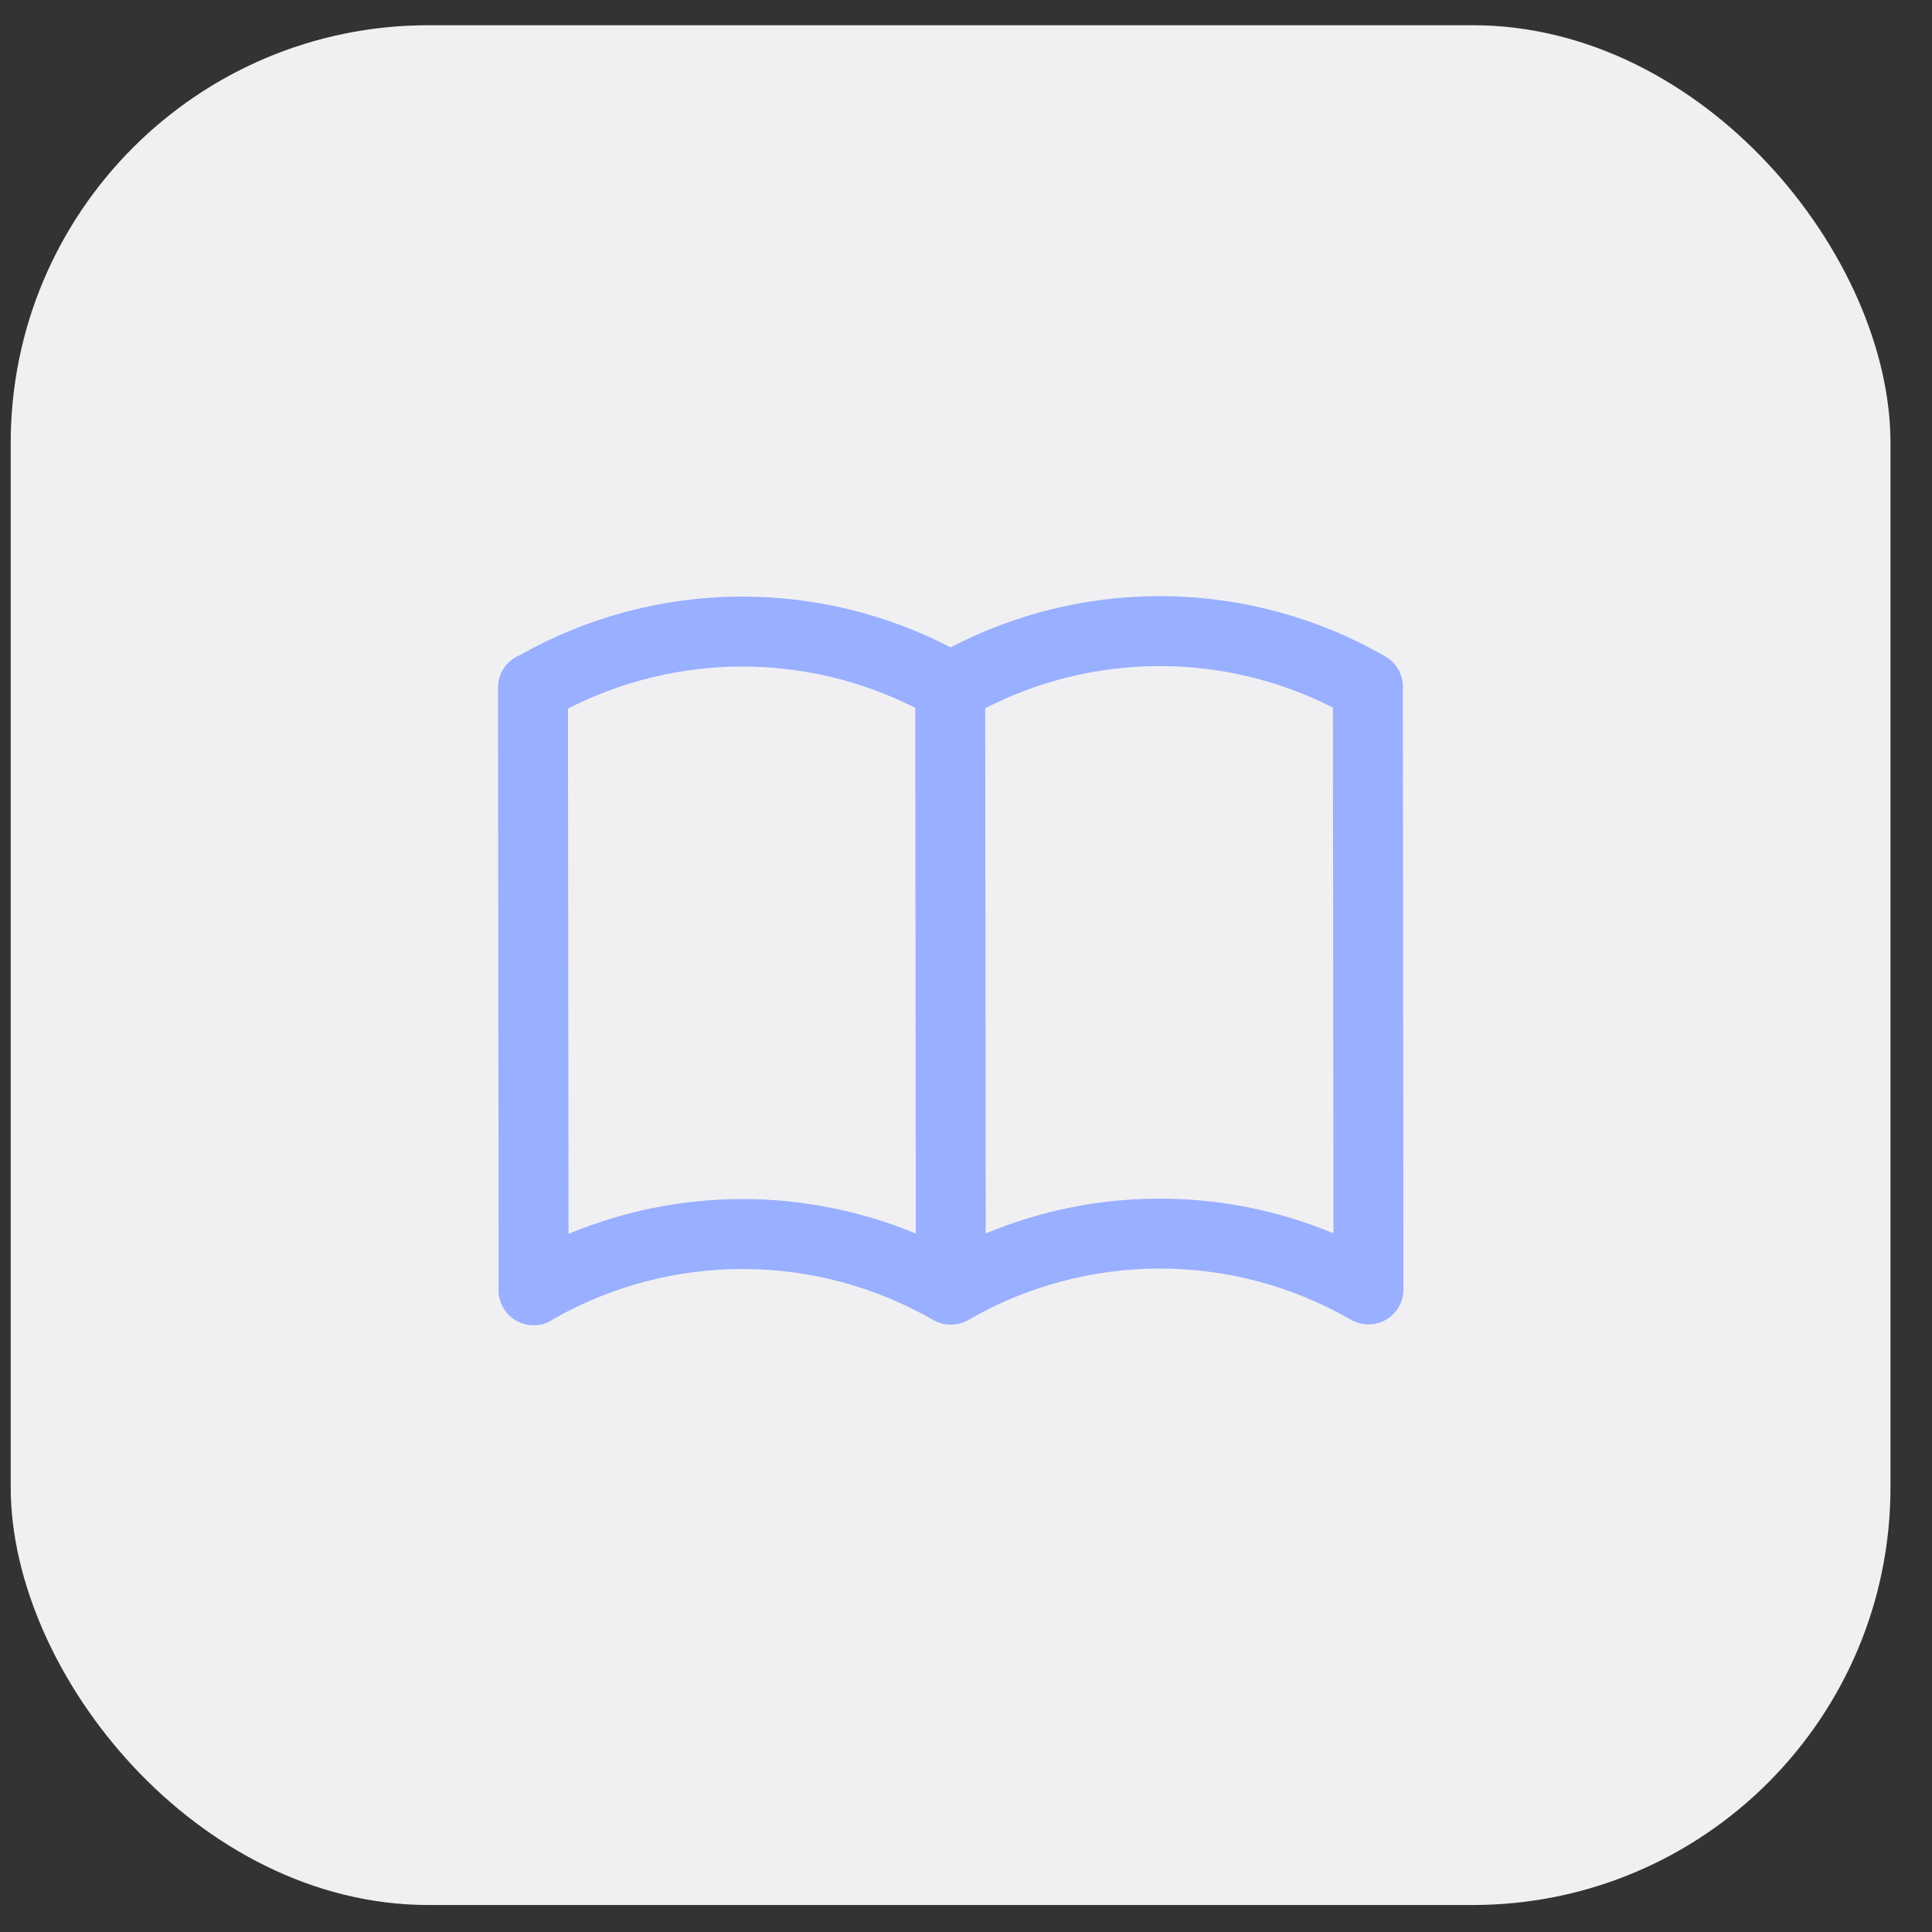
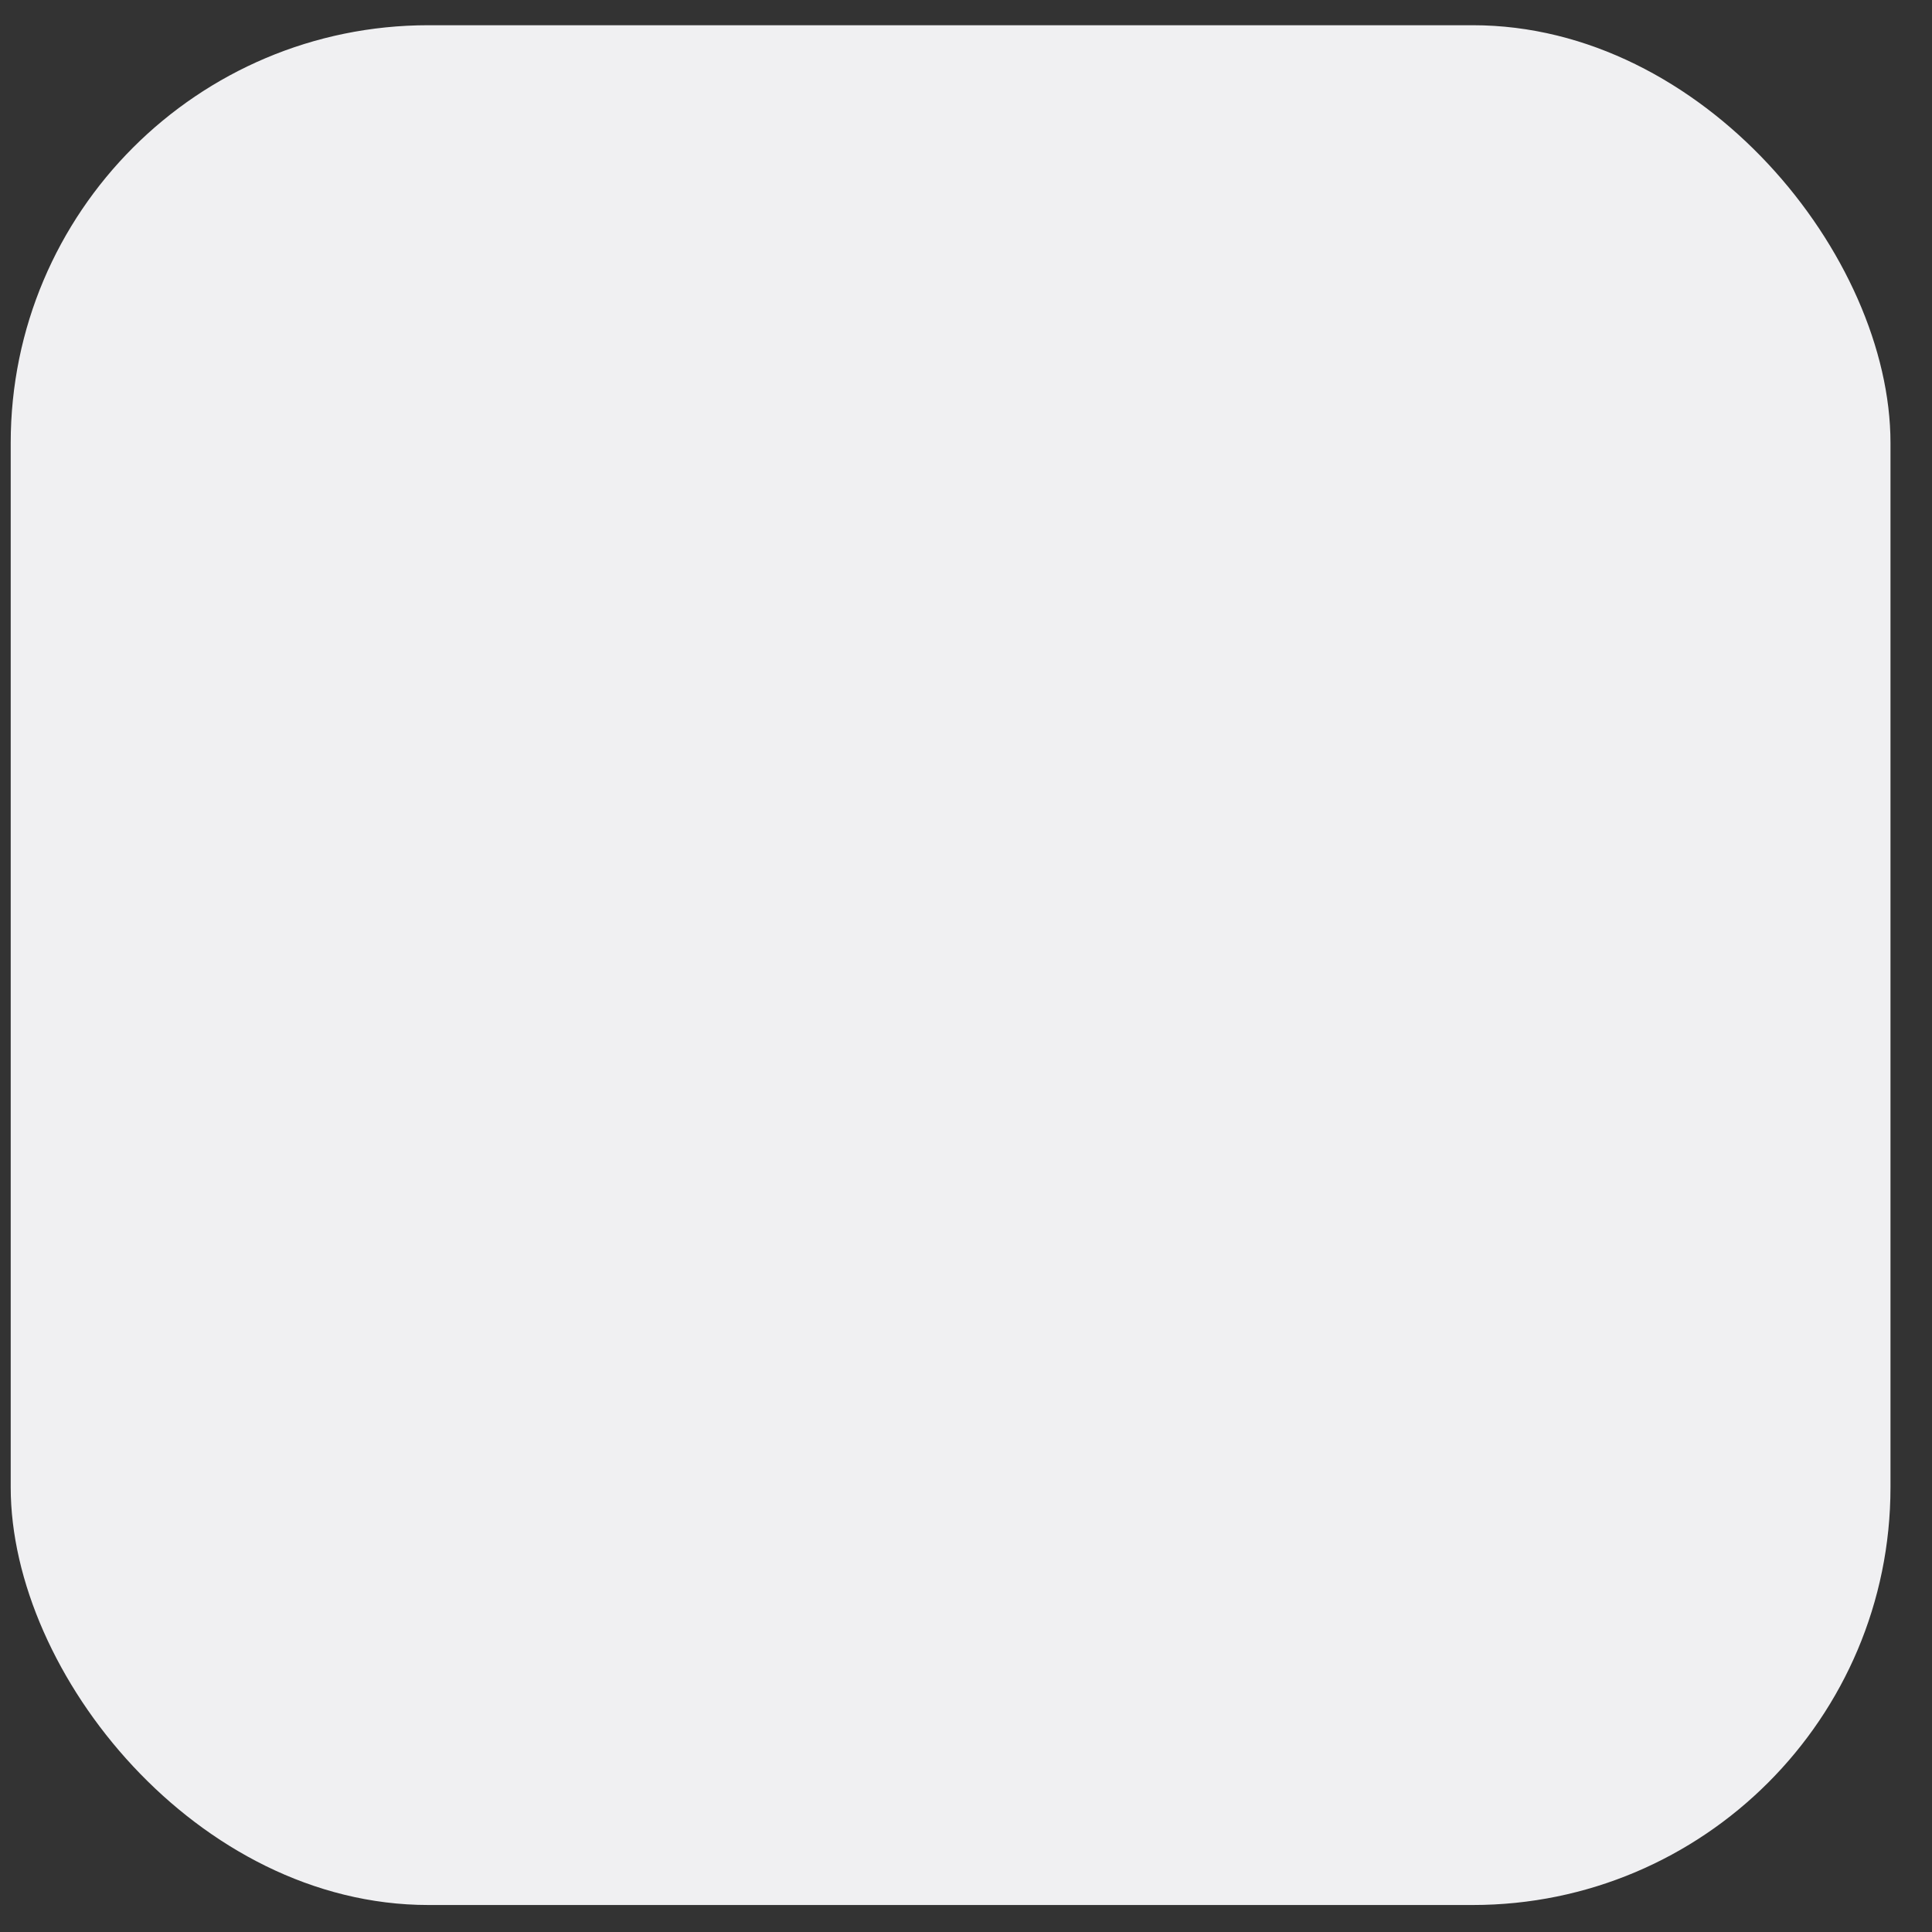
<svg xmlns="http://www.w3.org/2000/svg" width="37" height="37" viewBox="0 0 37 37" fill="none">
  <rect x="0" y="0" width="37" height="37" fill="#333333" stroke="none" />
  <rect x="0.205" y="0.483" width="36" height="36" rx="8" fill="#F0F0F2" />
-   <path fill-rule="evenodd" clip-rule="evenodd" d="M10.877 13.571C11.907 13.043 13.049 12.766 14.21 12.765C15.365 12.764 16.501 13.035 17.528 13.556L17.539 23.624C16.487 23.188 15.357 22.962 14.211 22.963C13.067 22.965 11.938 23.192 10.888 23.63L10.877 13.571ZM22.201 12.756C21.04 12.758 19.898 13.035 18.868 13.563L18.878 23.622C19.928 23.184 21.058 22.956 22.203 22.955C23.351 22.954 24.484 23.181 25.537 23.619L25.527 13.551C24.498 13.028 23.359 12.755 22.201 12.756ZM26.498 12.553C25.189 11.807 23.707 11.415 22.2 11.417C20.807 11.418 19.437 11.755 18.205 12.398C16.972 11.758 15.601 11.424 14.209 11.425C12.716 11.427 11.25 11.814 9.952 12.549C9.708 12.649 9.537 12.889 9.537 13.169L9.55 24.653C9.539 24.785 9.566 24.921 9.638 25.044C9.644 25.054 9.65 25.064 9.656 25.074C9.776 25.259 9.984 25.381 10.22 25.381C10.367 25.381 10.504 25.333 10.614 25.253C11.711 24.631 12.951 24.304 14.213 24.303C15.498 24.301 16.761 24.638 17.874 25.28C18.082 25.399 18.337 25.399 18.544 25.279C19.657 24.635 20.919 24.296 22.204 24.294C23.489 24.293 24.752 24.63 25.866 25.271C25.892 25.287 25.919 25.3 25.947 25.311C26.027 25.345 26.116 25.364 26.209 25.364C26.579 25.364 26.878 25.063 26.878 24.694L26.866 13.203C26.881 13.005 26.806 12.806 26.658 12.666C26.611 12.621 26.557 12.583 26.498 12.553Z" fill="#99AFFF" />
</svg>